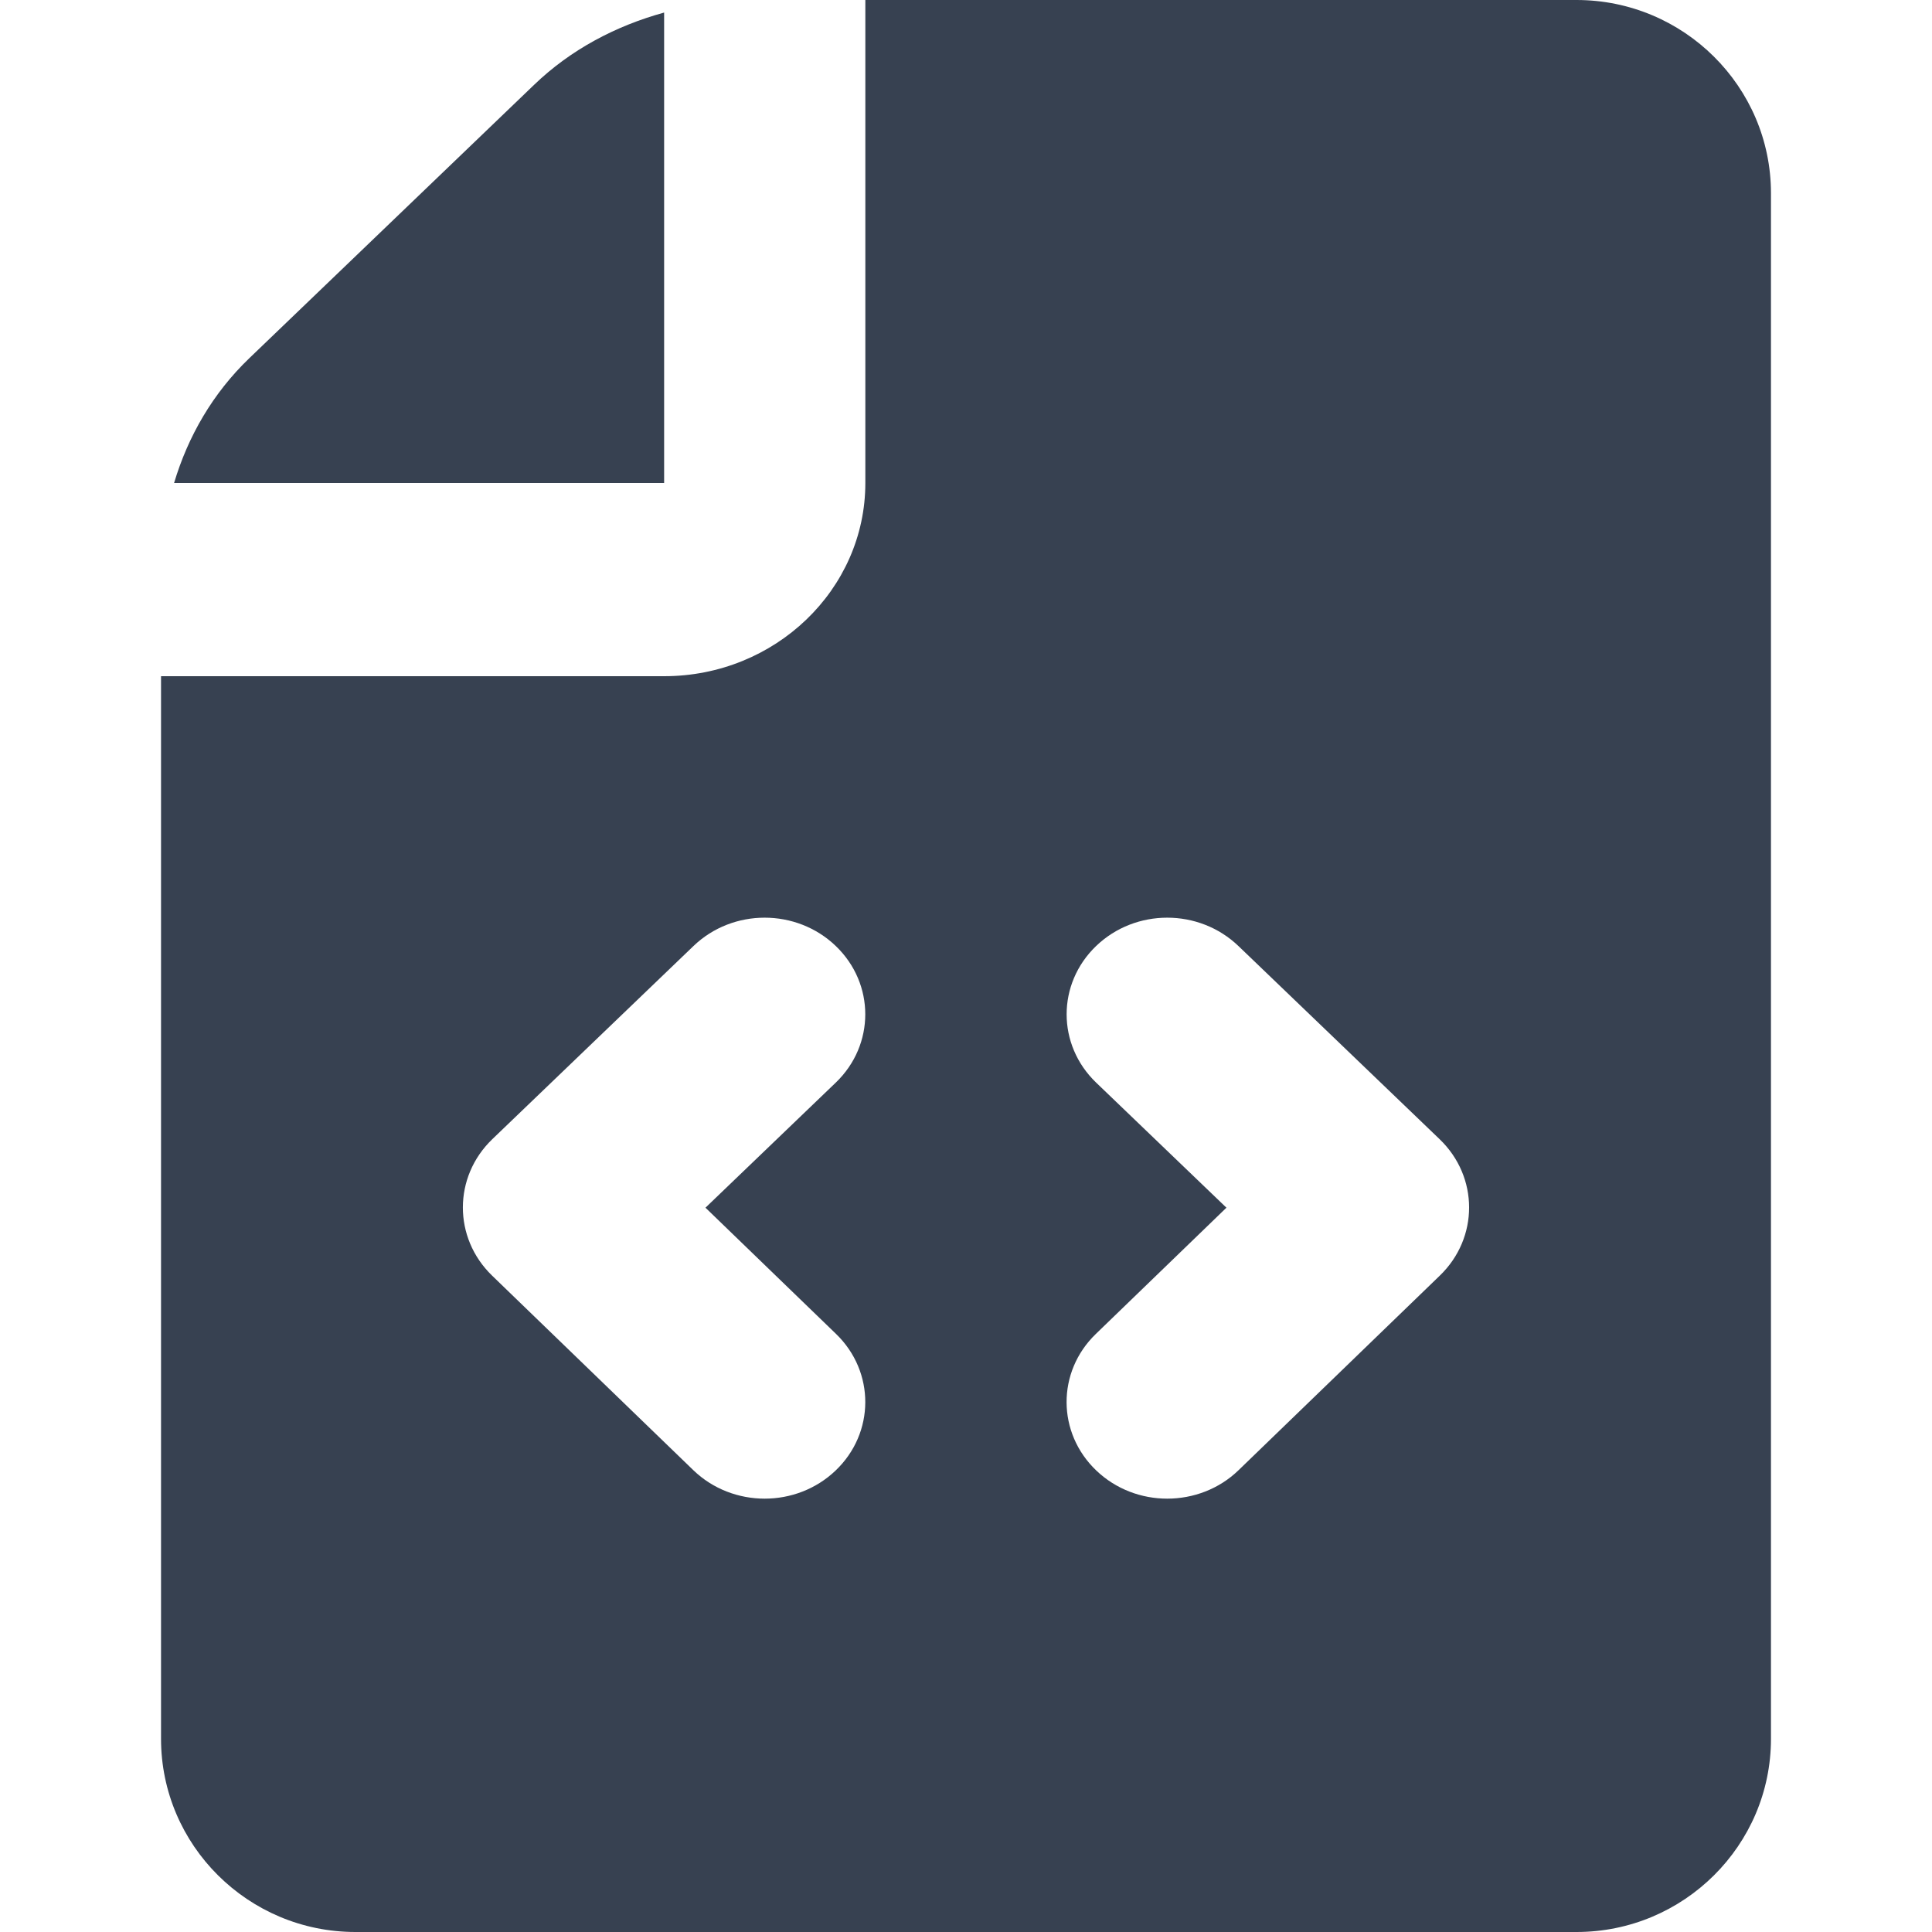
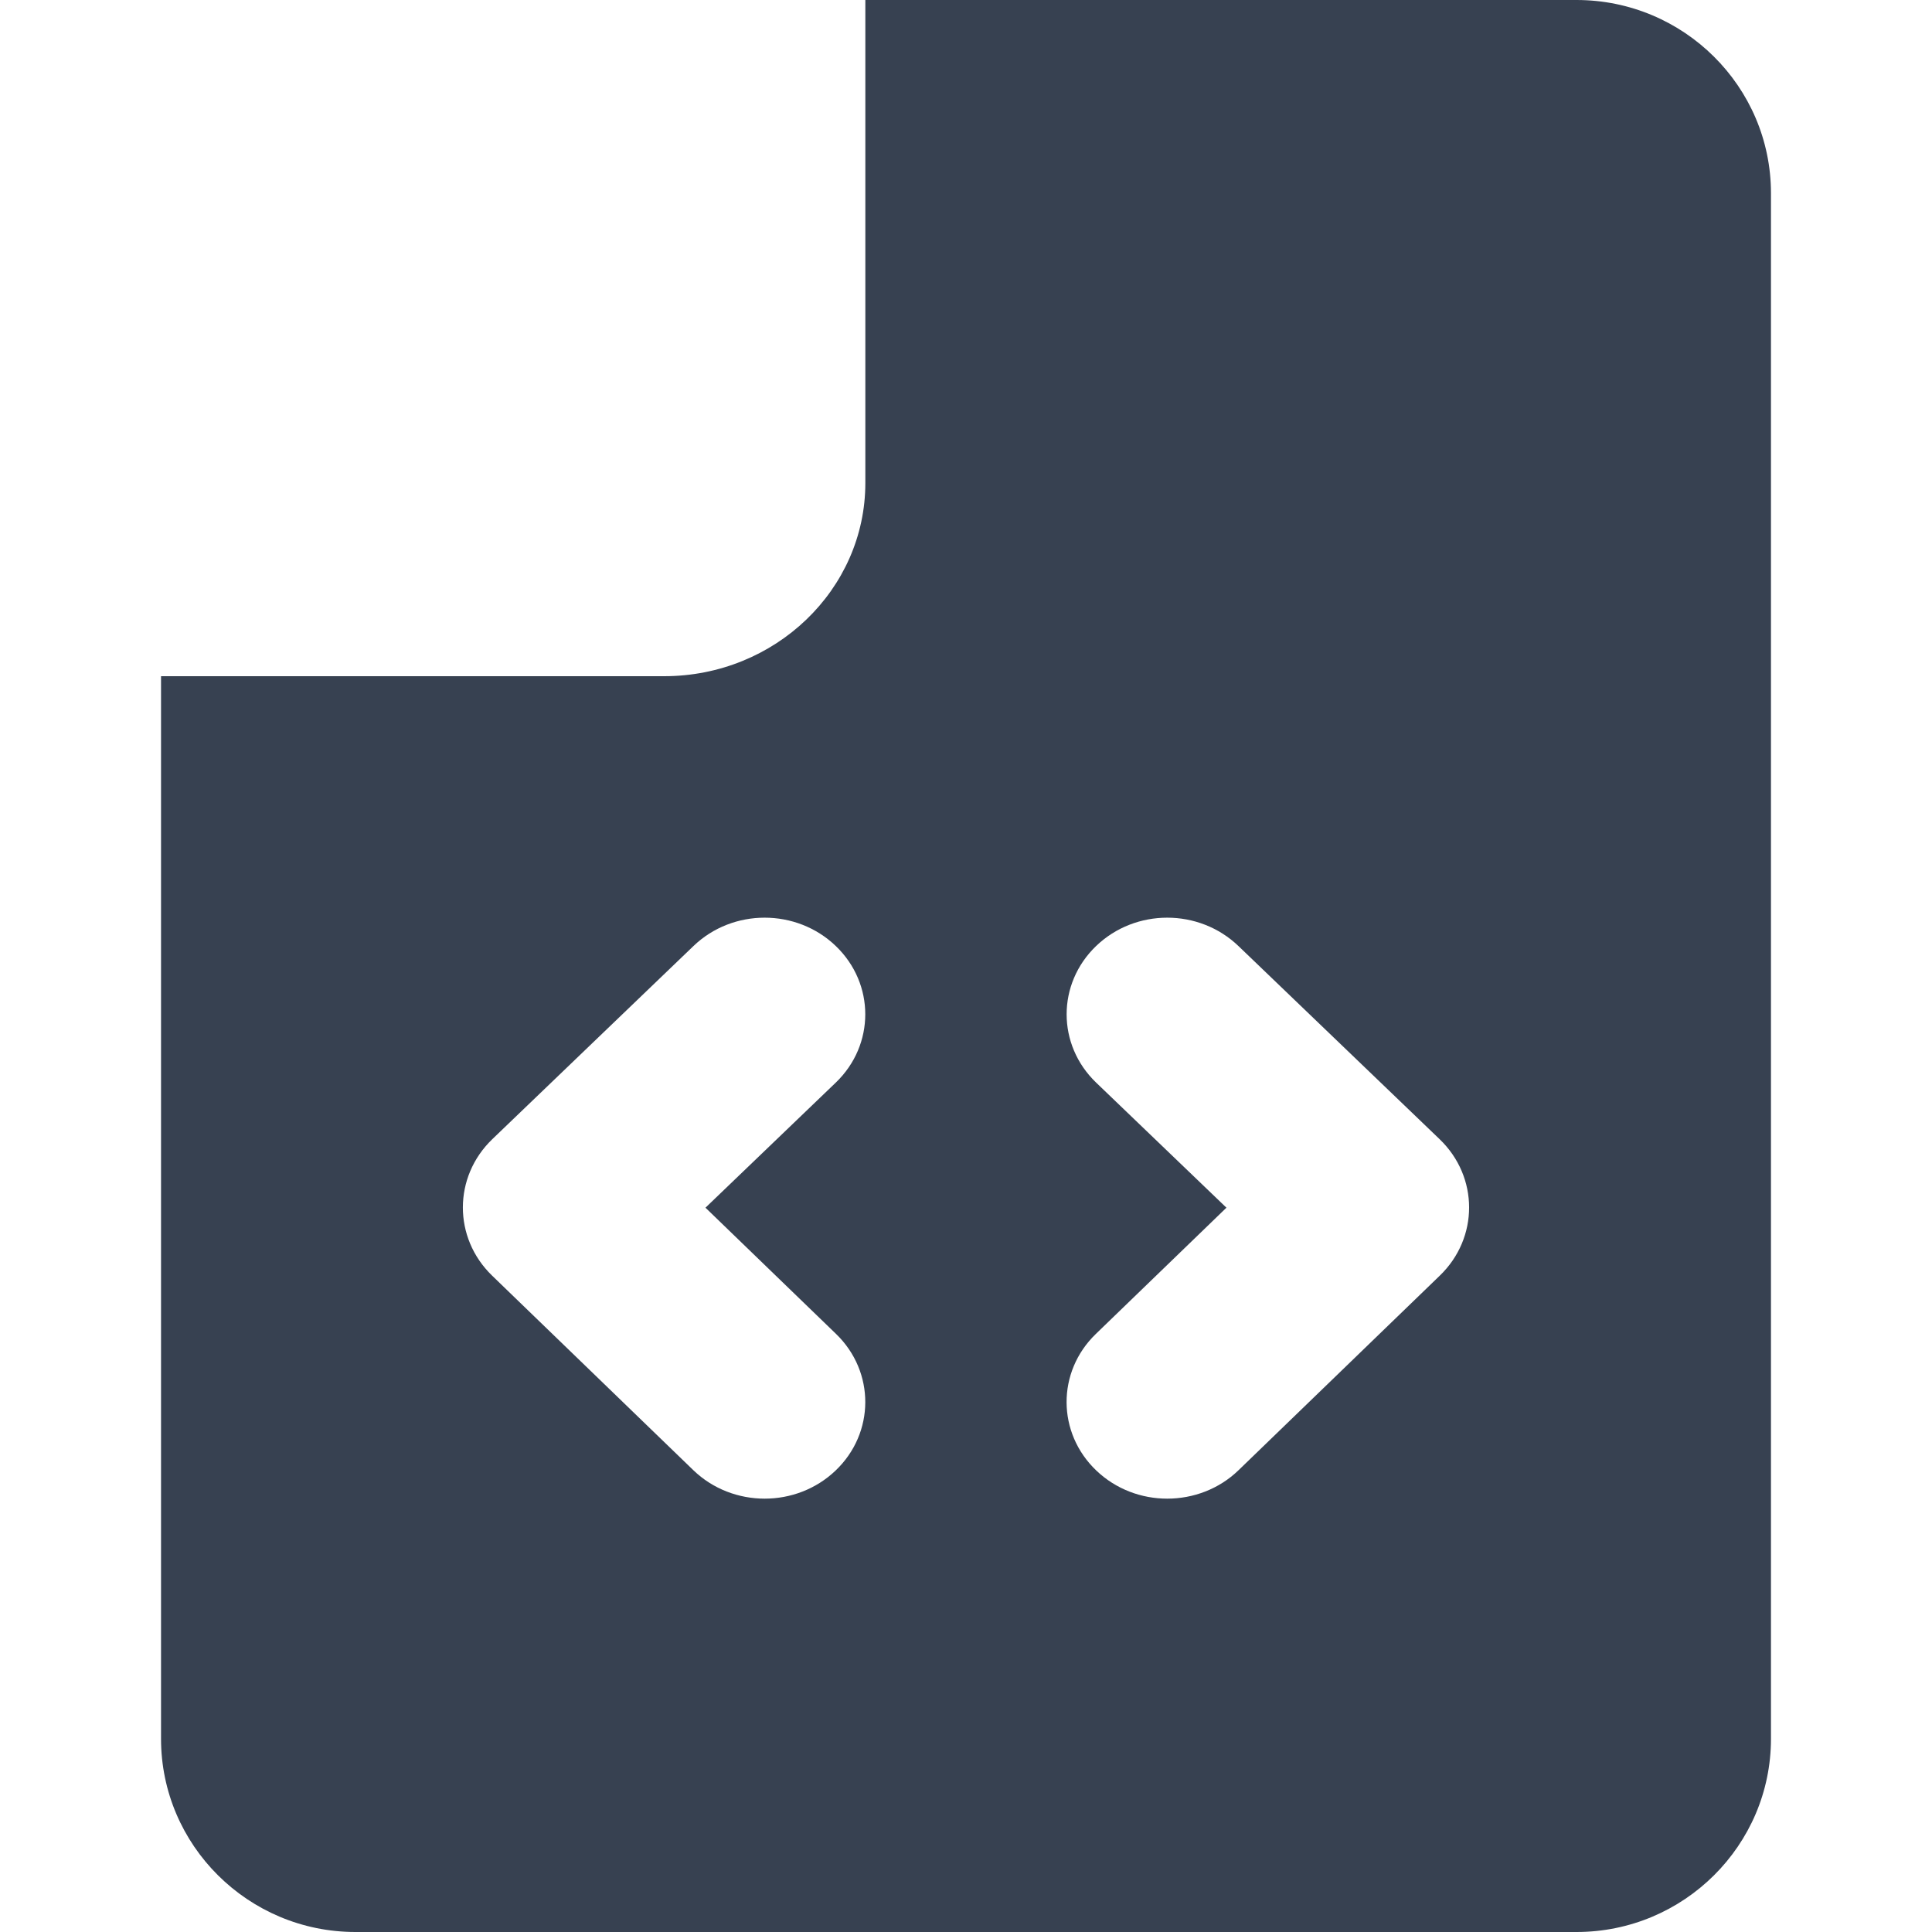
<svg xmlns="http://www.w3.org/2000/svg" width="20" height="20" viewBox="0 0 20 20" fill="none">
  <g id="file-code">
    <g id="Vector">
-       <path d="M6.875 5V0.13C6.373 0.268 5.907 0.514 5.528 0.879L2.582 3.707C2.202 4.071 1.946 4.518 1.802 5H6.875Z" fill="#374151" />
      <path d="M16.32 0H8.958V5C8.958 6.103 8.024 7 6.875 7H1.667V18C1.667 19.103 2.57 20 3.68 20H16.32C17.43 20 18.333 19.103 18.333 18V2C18.333 0.897 17.43 0 16.32 0ZM8.655 13.809C9.06 14.201 9.058 14.834 8.65 15.223C8.447 15.417 8.181 15.514 7.916 15.514C7.648 15.514 7.38 15.415 7.177 15.219L5.094 13.205C4.69 12.814 4.691 12.183 5.096 11.793L7.179 9.793C7.586 9.402 8.245 9.402 8.652 9.793C9.059 10.184 9.059 10.816 8.652 11.207L7.303 12.502L8.655 13.809ZM14.905 13.205L12.822 15.219C12.619 15.416 12.35 15.514 12.083 15.514C11.818 15.514 11.552 15.417 11.349 15.223C10.941 14.834 10.938 14.201 11.344 13.809L12.696 12.502L11.347 11.207C10.94 10.816 10.94 10.184 11.347 9.793C11.754 9.402 12.412 9.402 12.82 9.793L14.903 11.793C15.309 12.183 15.31 12.814 14.905 13.205Z" fill="#374151" />
    </g>
  </g>
</svg>